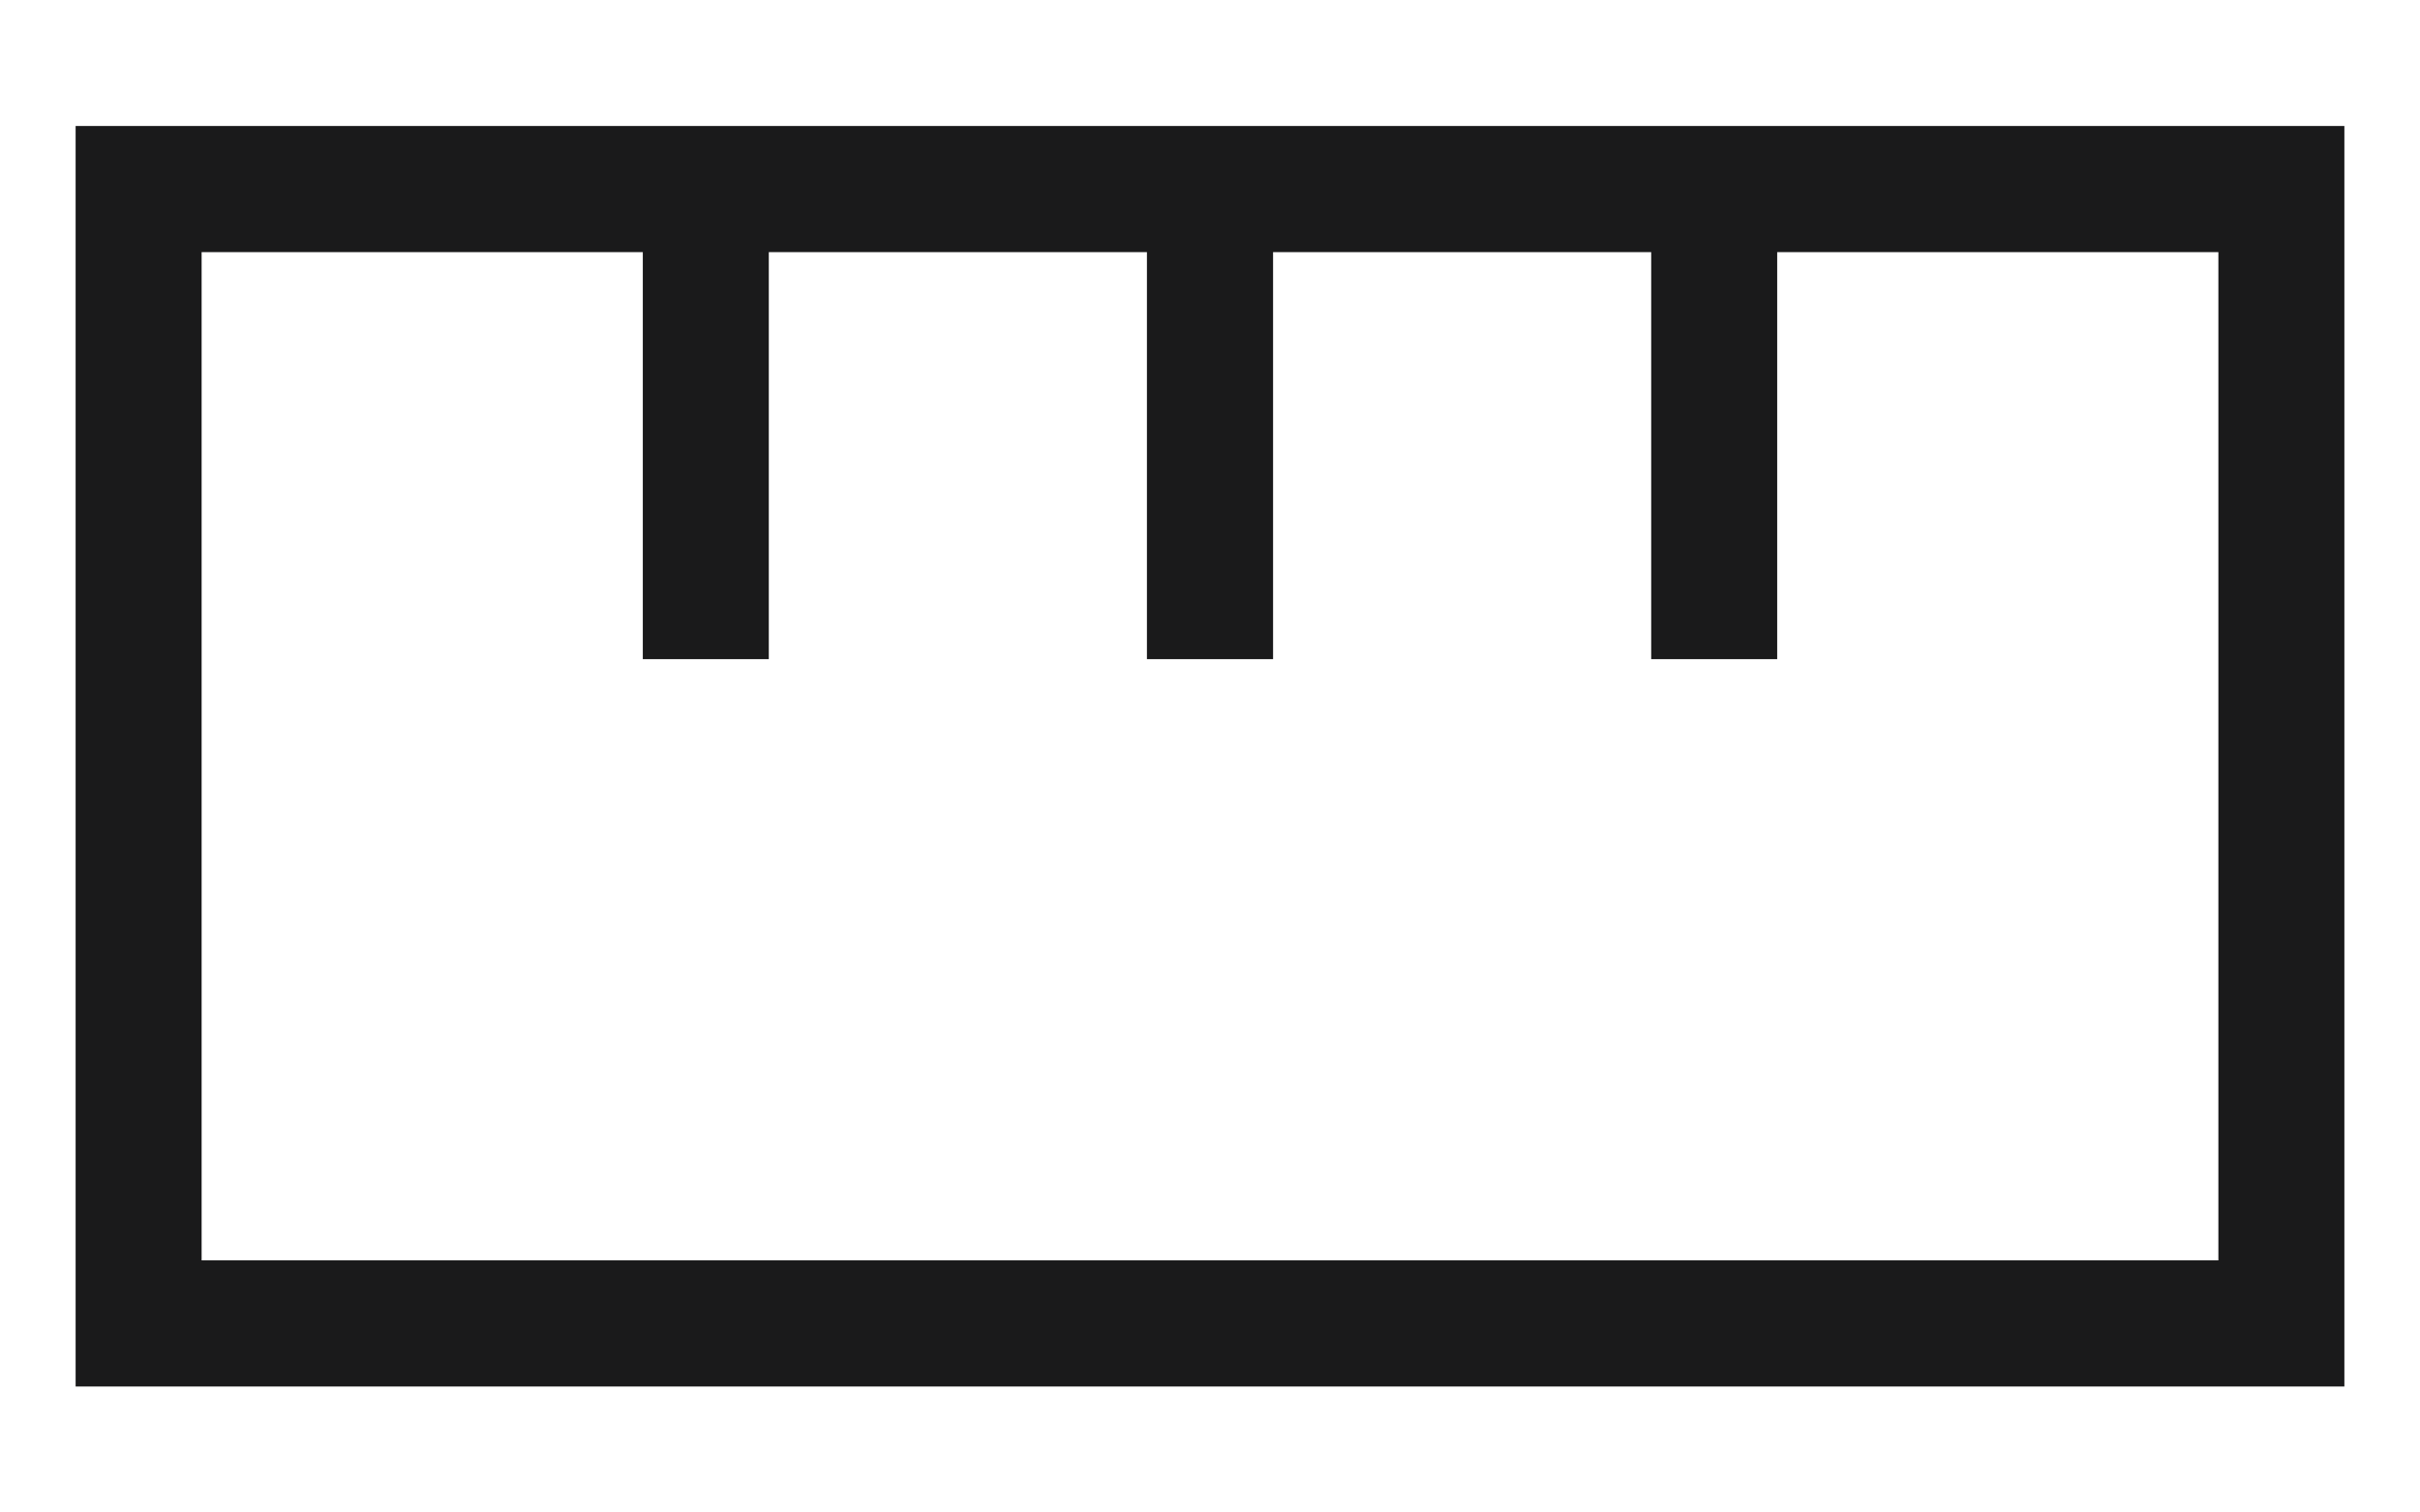
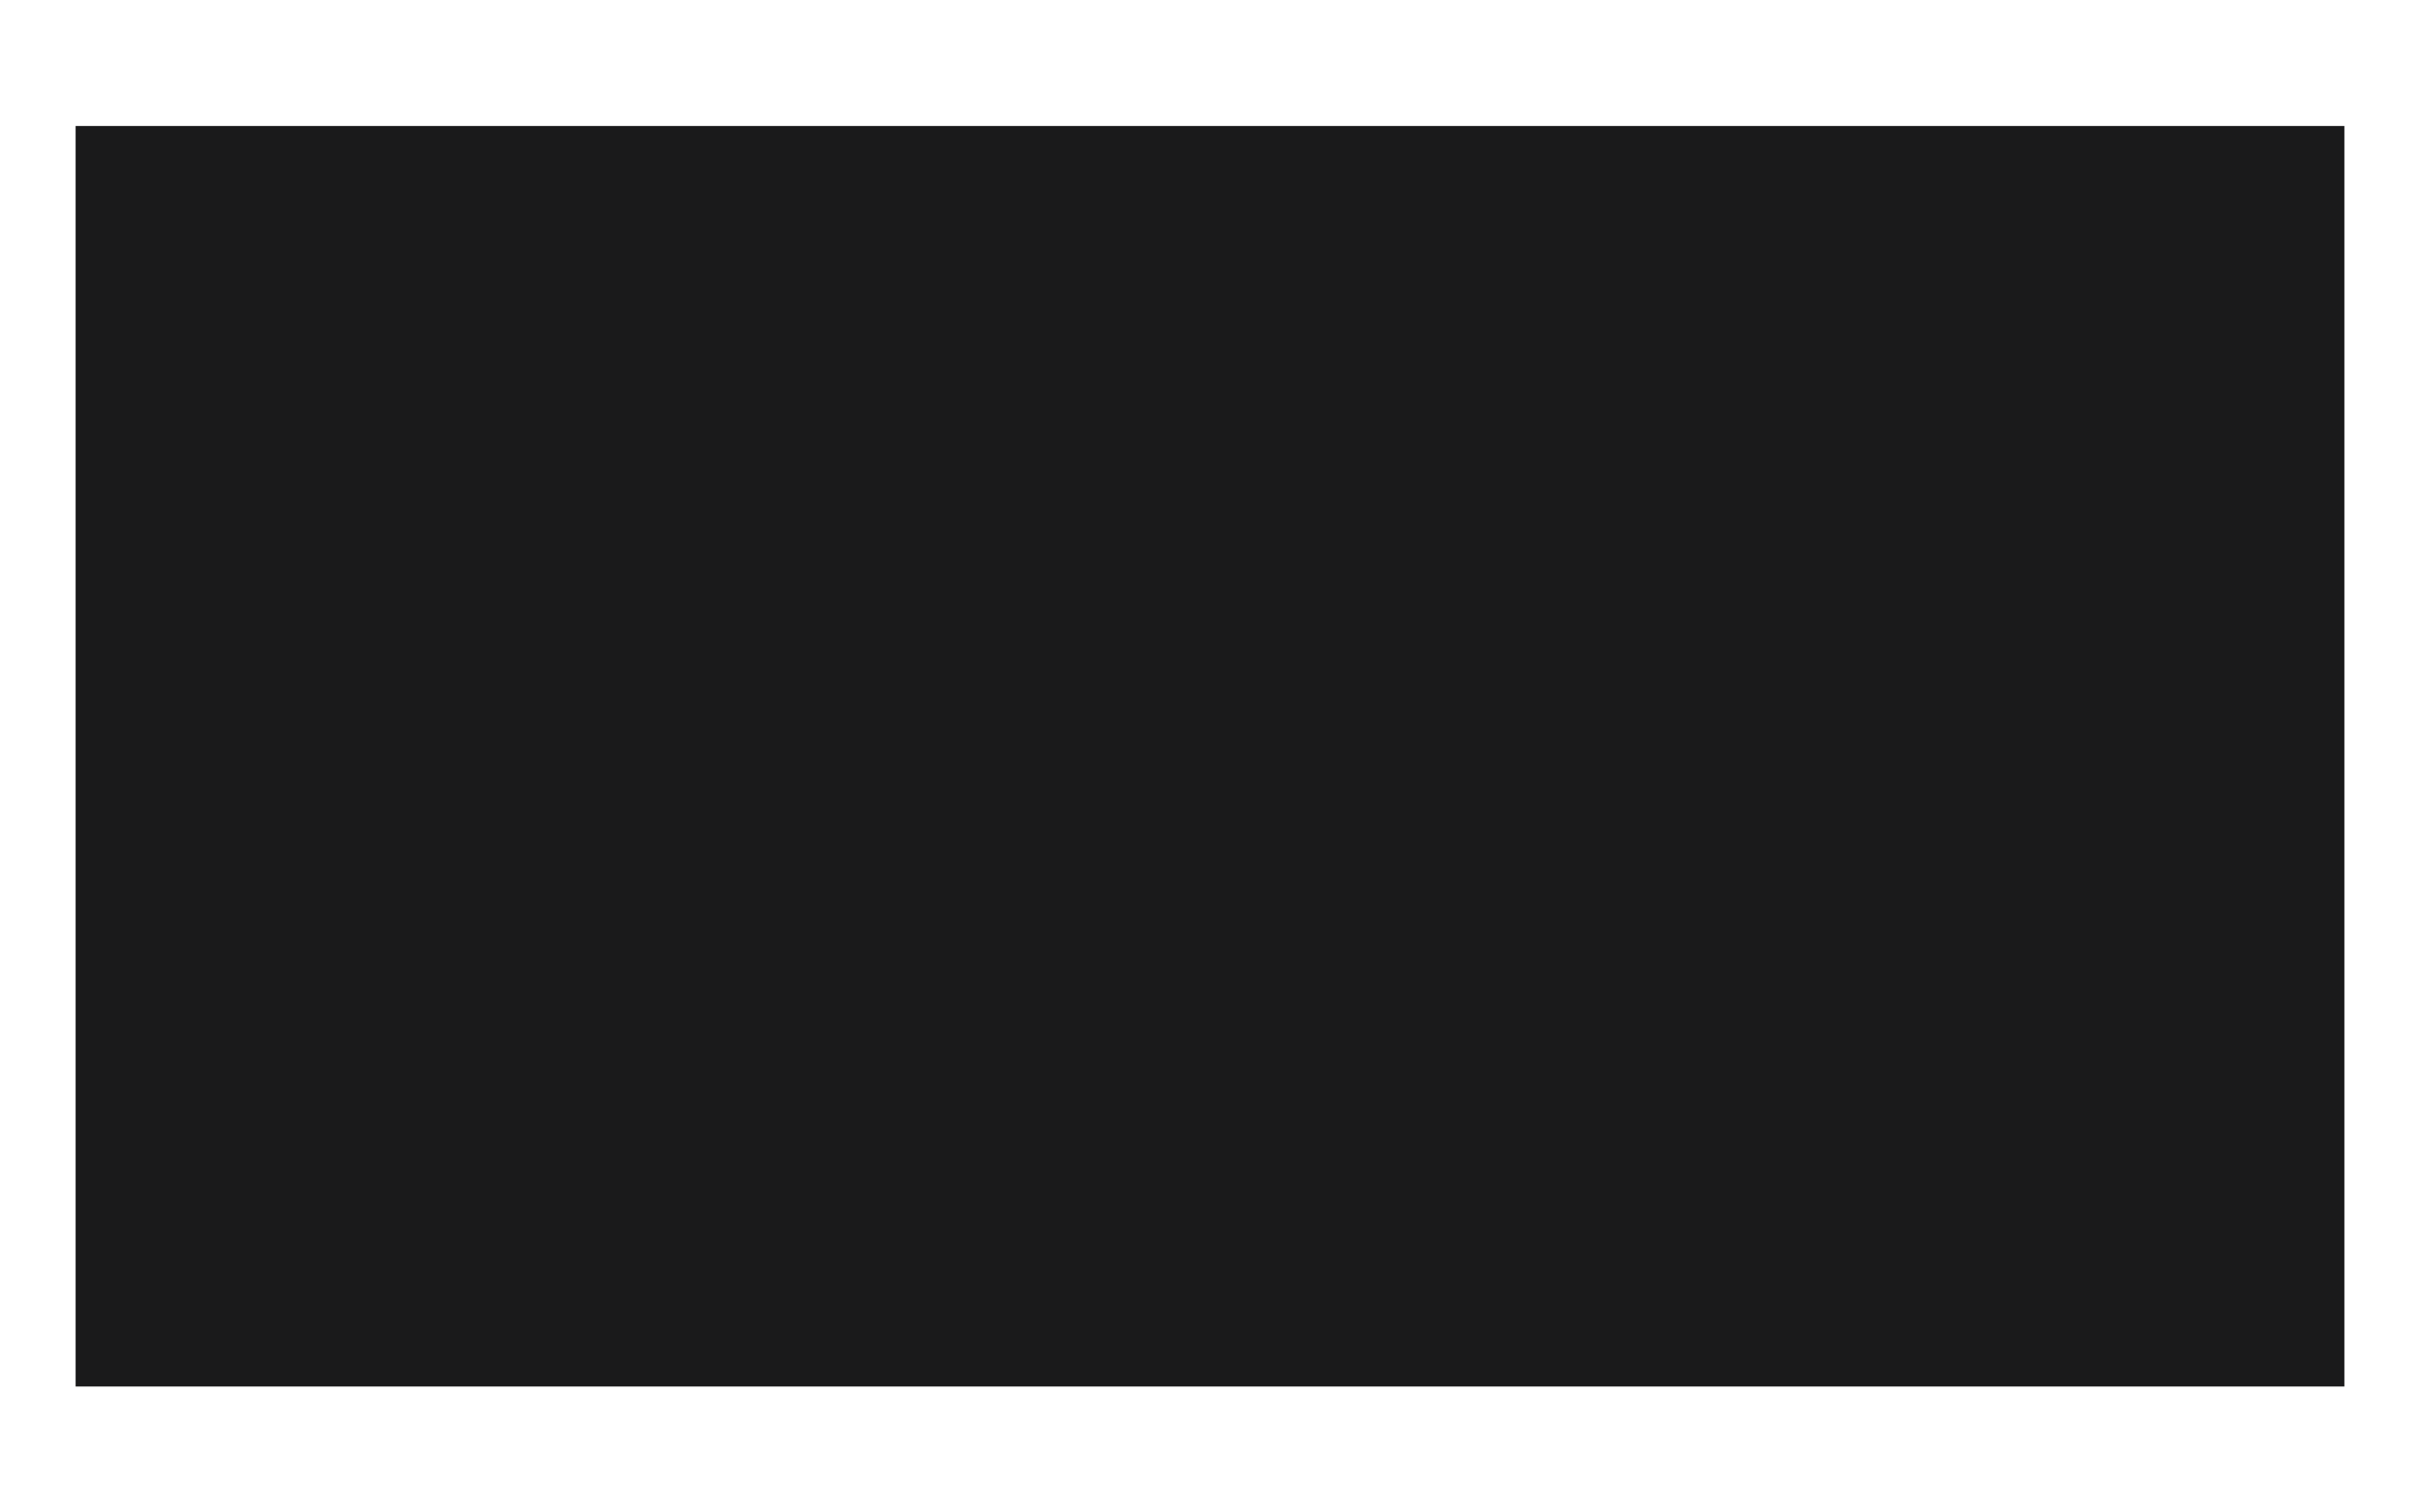
<svg xmlns="http://www.w3.org/2000/svg" viewBox="0 0 16 10" fill="none">
-   <path d="M0.5 9.167V0.833H15.5V9.167H0.5ZM1.333 8.333H14.667V1.667H11.75V4.358H10.917V1.667H8.417V4.358H7.583V1.667H5.083V4.358H4.25V1.667H1.333V8.333Z" fill="#1A1A1B" />
+   <path d="M0.5 9.167V0.833H15.5V9.167H0.5ZM1.333 8.333V1.667H11.75V4.358H10.917V1.667H8.417V4.358H7.583V1.667H5.083V4.358H4.25V1.667H1.333V8.333Z" fill="#1A1A1B" />
</svg>